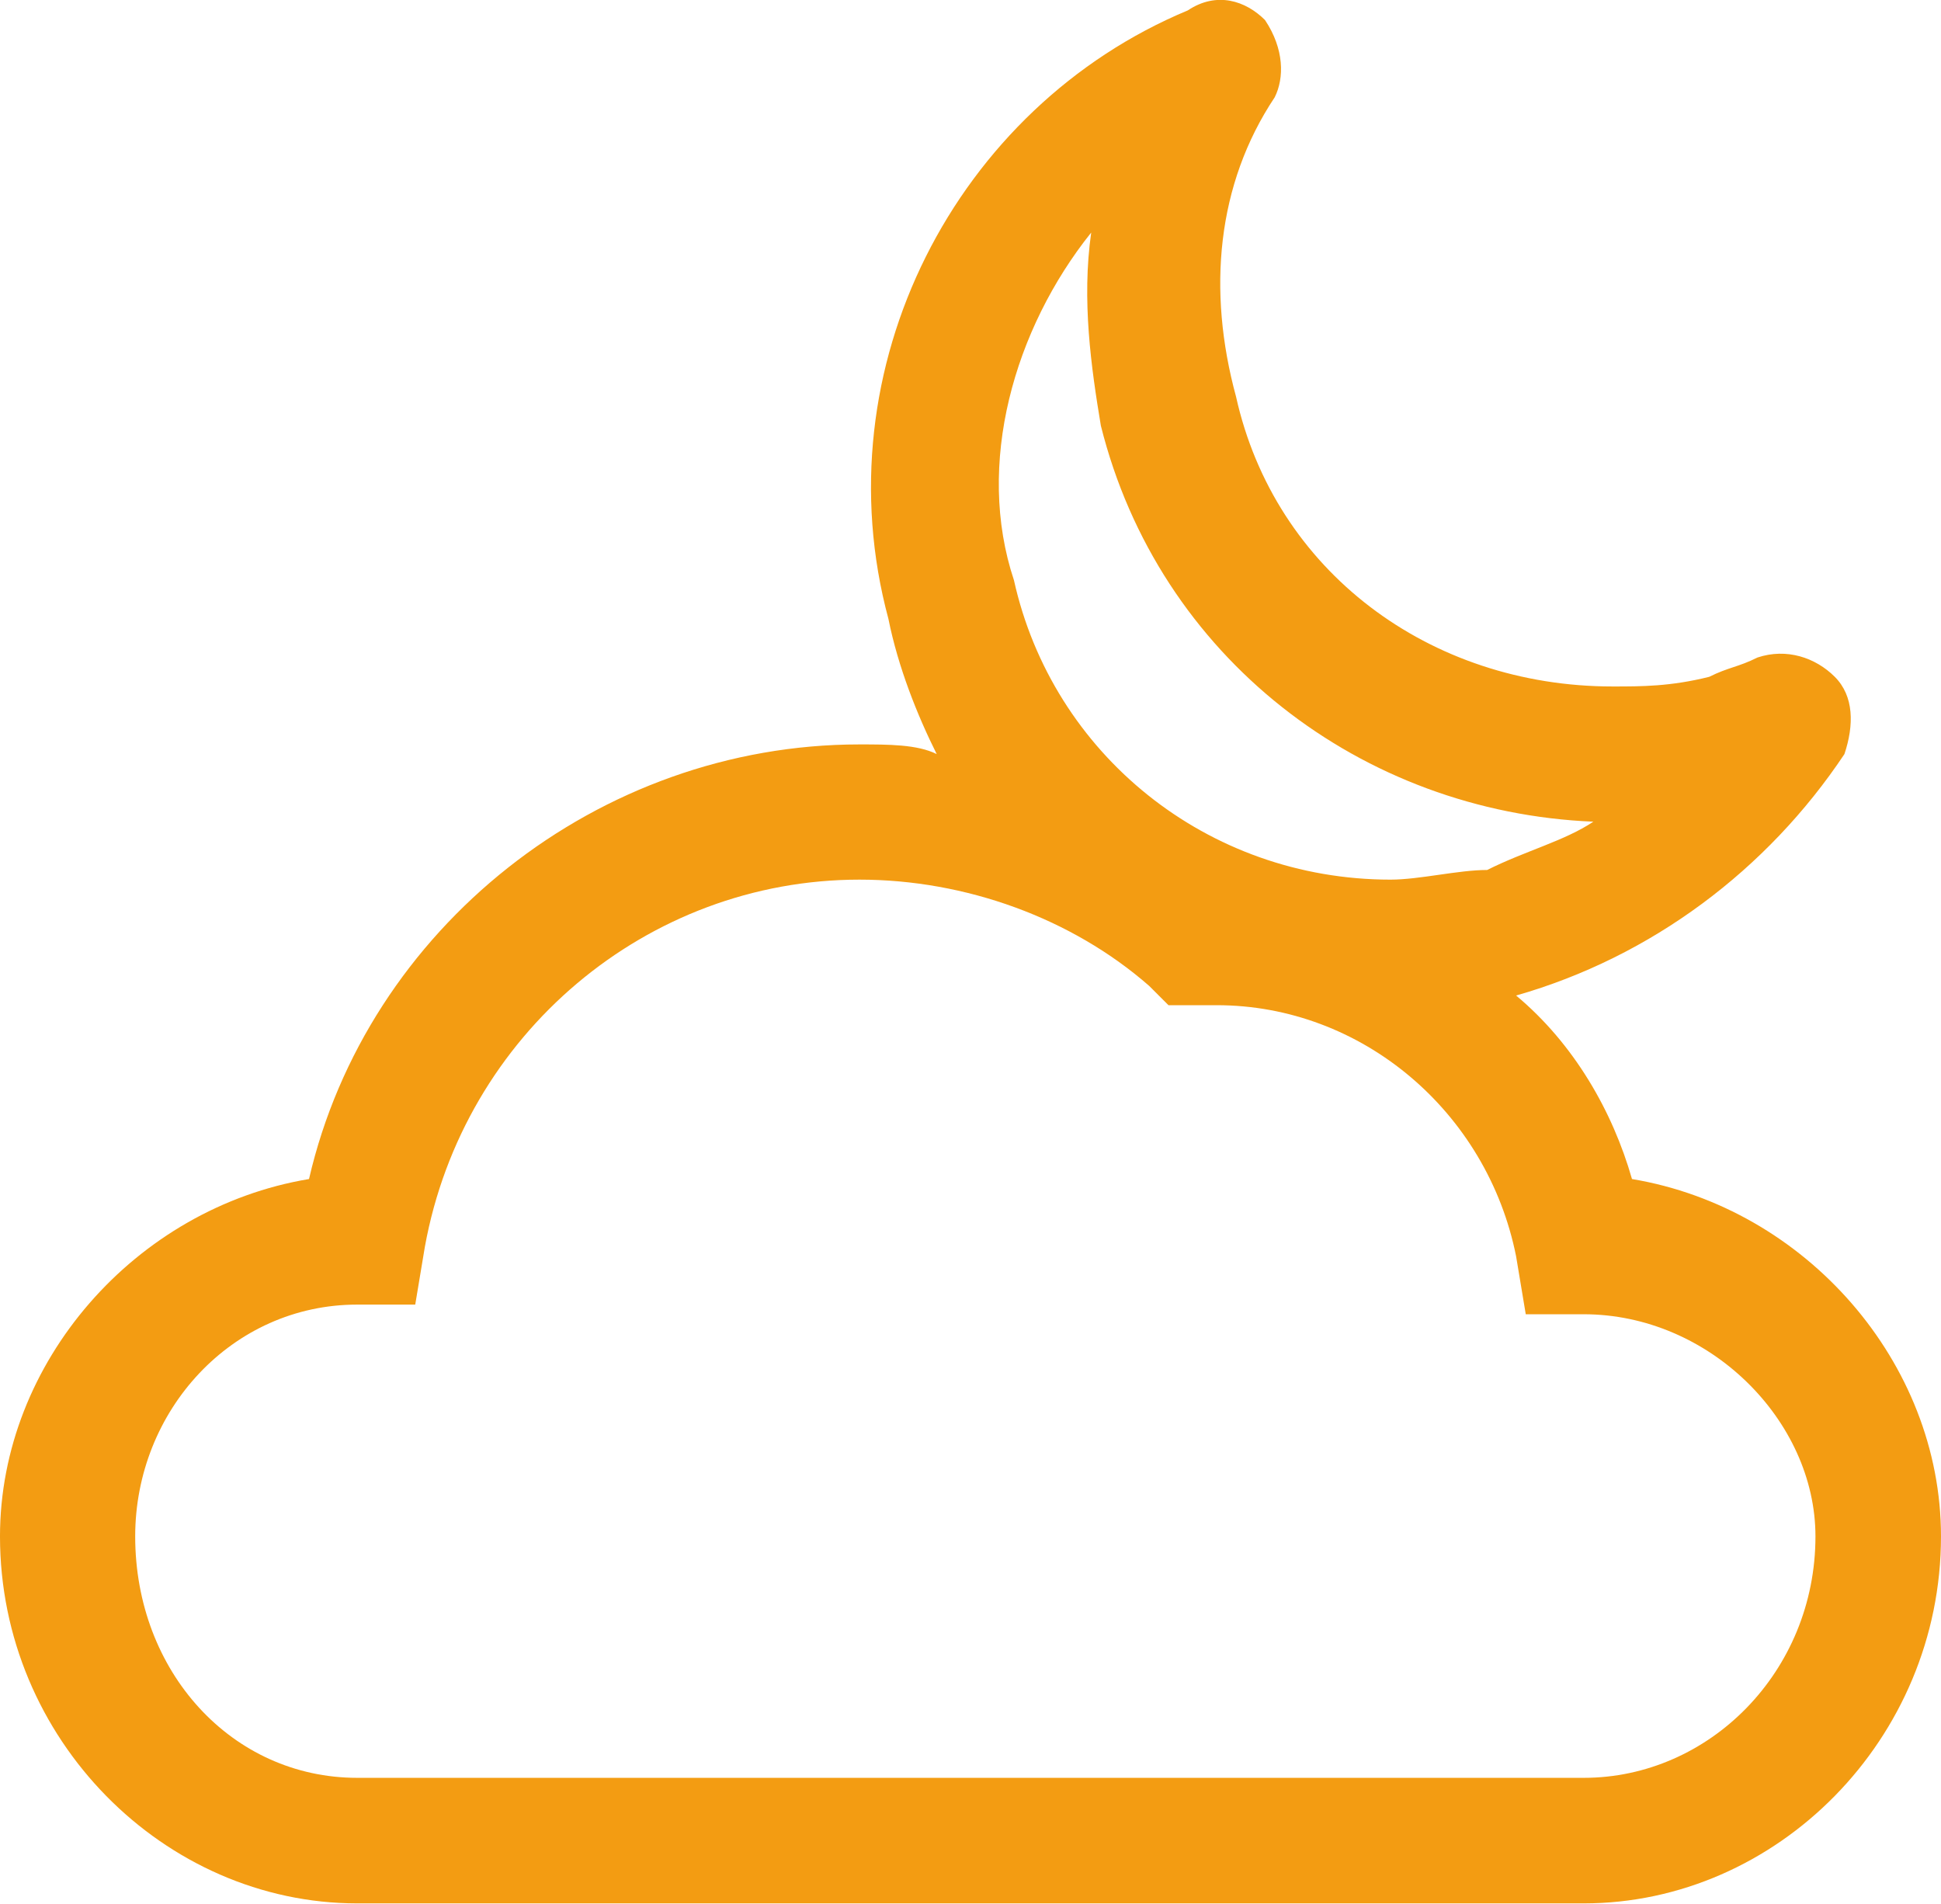
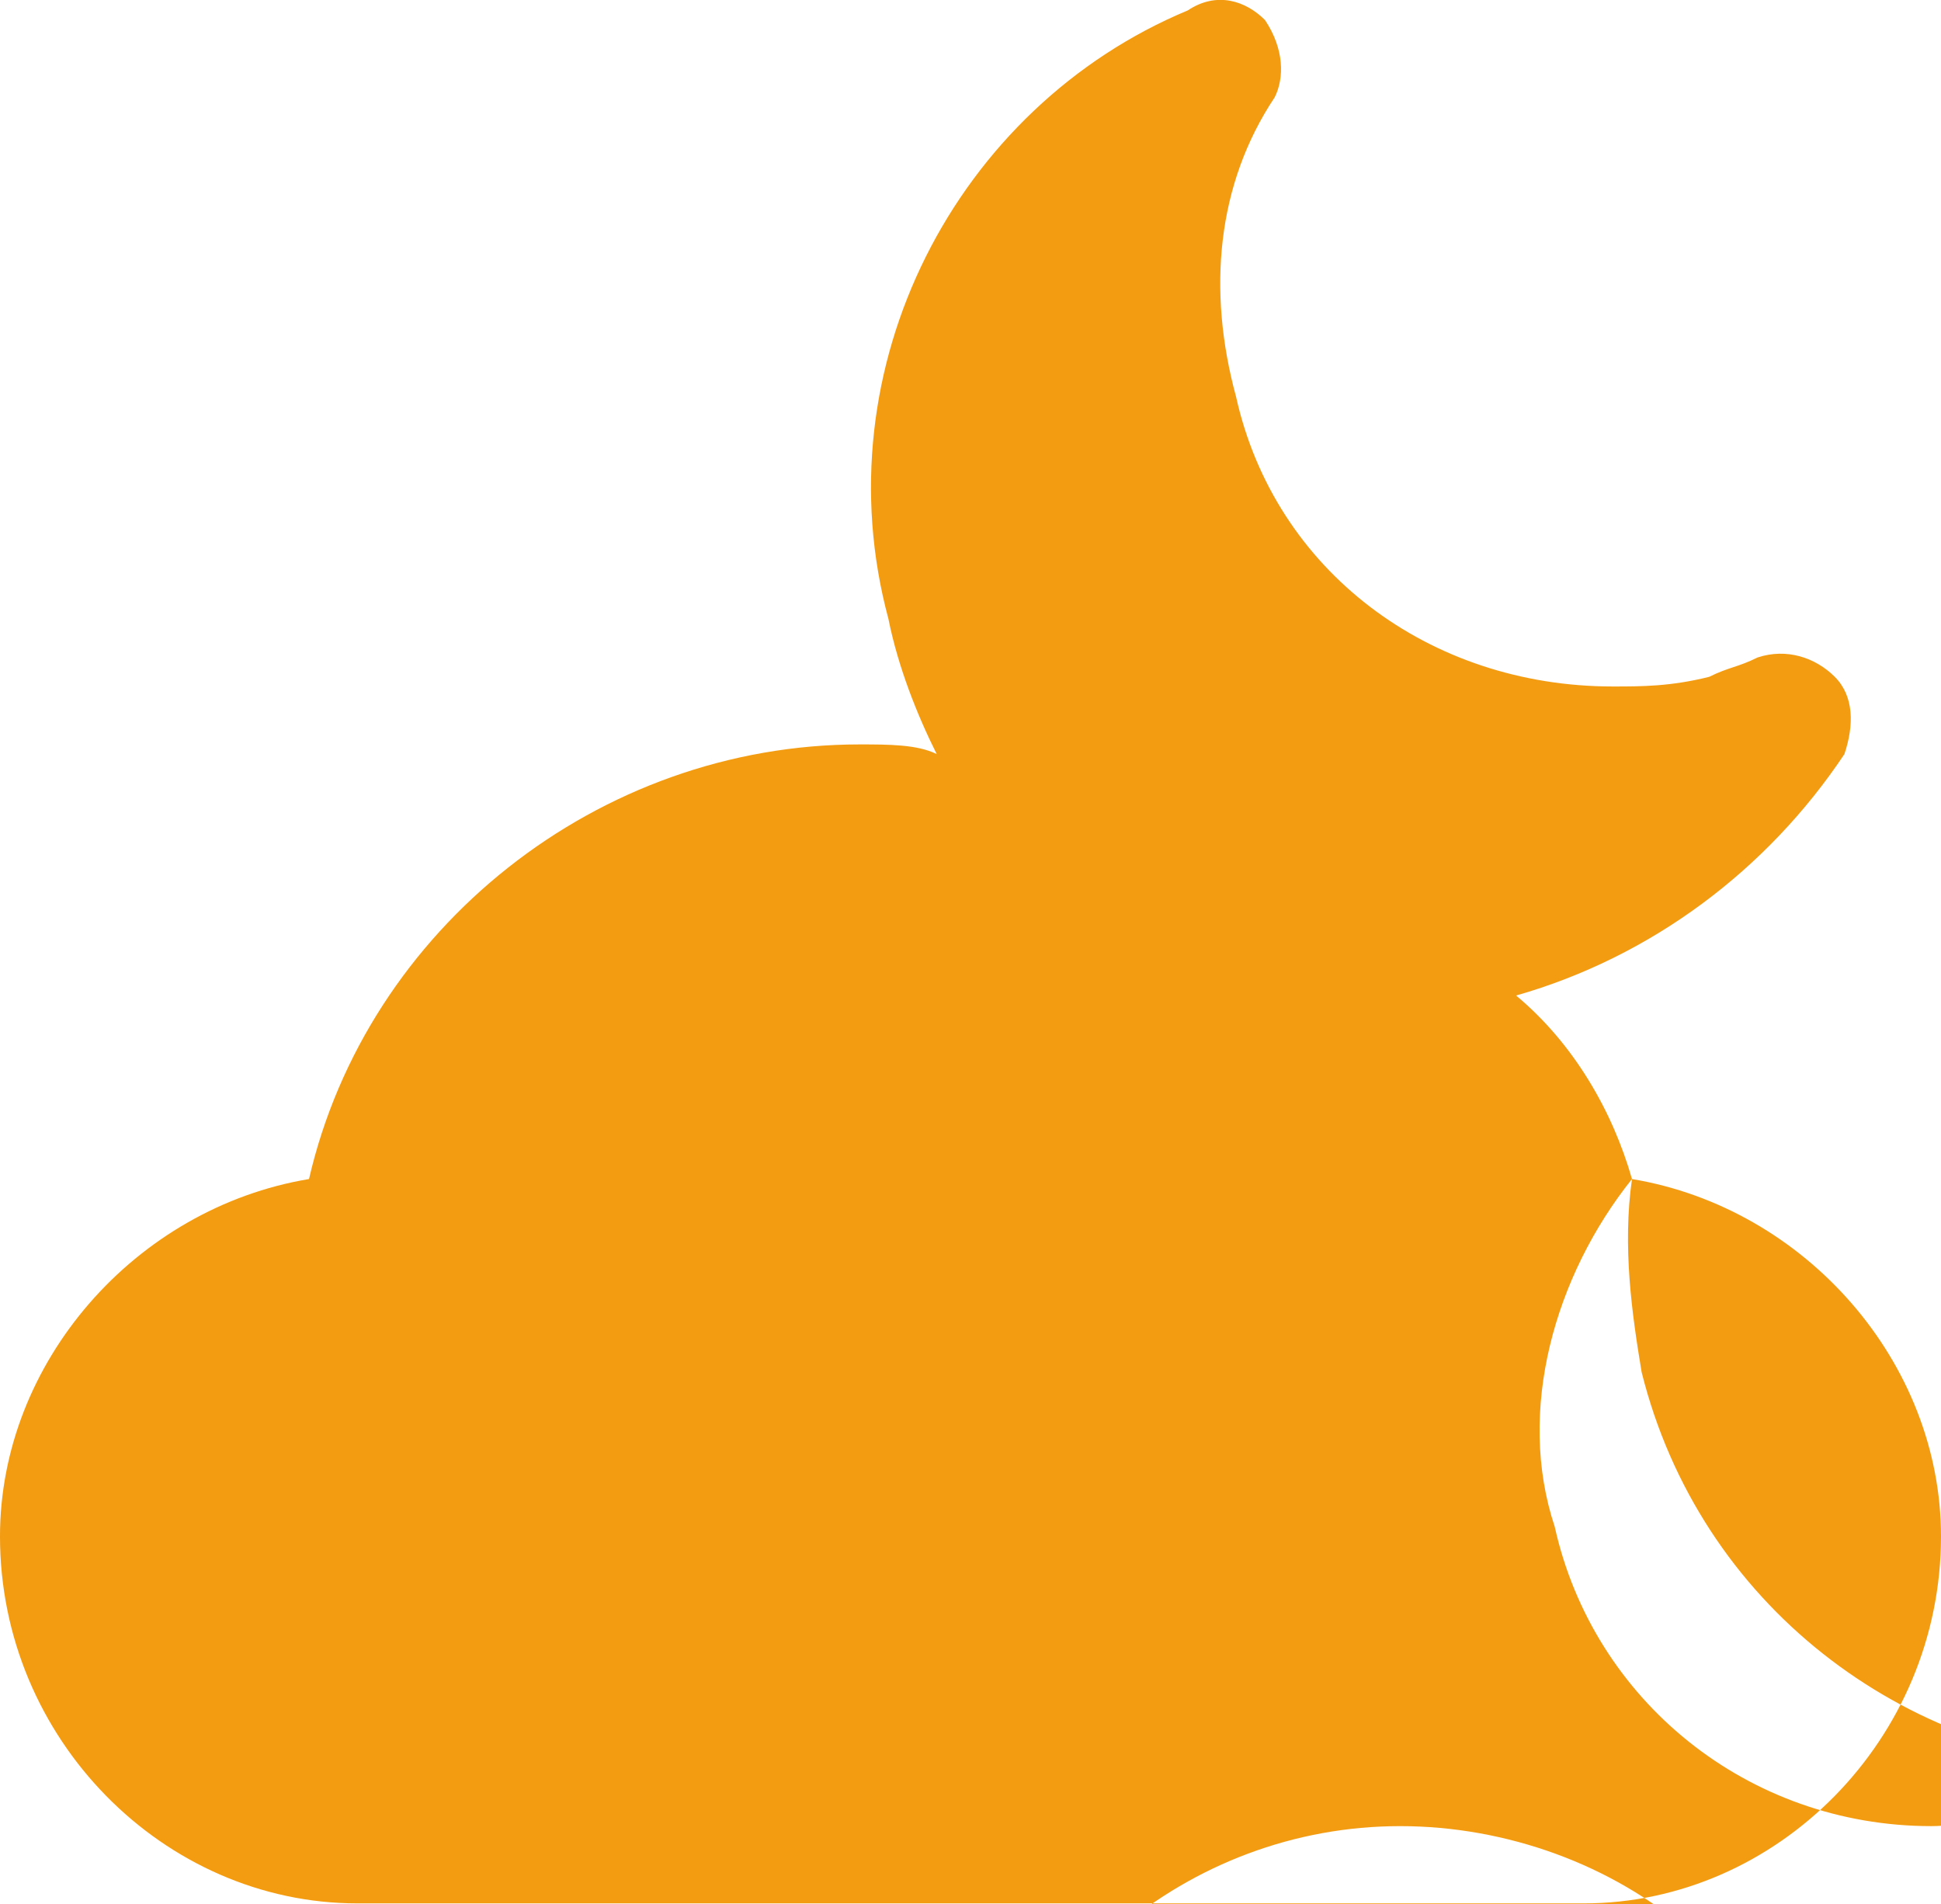
<svg xmlns="http://www.w3.org/2000/svg" xml:space="preserve" width="23.27mm" height="22.825mm" version="1.1" style="shape-rendering:geometricPrecision; text-rendering:geometricPrecision; image-rendering:optimizeQuality; fill-rule:evenodd; clip-rule:evenodd" viewBox="0 0 201 197">
  <defs>
    <style type="text/css">
   
    .fil0 {fill:#F39C12}
   
  </style>
  </defs>
  <g id="Слой_x0020_1">
-     <path class="fil0" d="M169 122c-2,-7 -6,-14 -12,-19 0,0 0,0 0,0 14,-4 26,-13 34,-25 1,-3 1,-6 -1,-8 -2,-2 -5,-3 -8,-2 -2,1 -3,1 -5,2 -4,1 -7,1 -10,1 -19,0 -35,-12 -39,-30 -3,-11 -2,-22 4,-31 1,-2 1,-5 -1,-8 -2,-2 -5,-3 -8,-1 -24,10 -38,37 -31,63 1,5 3,10 5,14 -2,-1 -5,-1 -8,-1 -27,0 -51,19 -57,45 -18,3 -32,19 -32,37 0,21 17,38 37,38l127 0c20,0 37,-17 37,-38 0,-18 -14,-34 -32,-37zm-56 -98c-1,7 0,14 1,20 6,24 27,40 51,41 -3,2 -7,3 -11,5 -3,0 -7,1 -10,1 -19,0 -35,-13 -39,-31 -4,-12 0,-26 8,-36zm51 160l-127 0c-13,0 -23,-11 -23,-25 0,-13 10,-24 23,-24 0,0 0,0 0,0l6 0 1 -6c4,-22 23,-38 45,-38 11,0 22,4 30,11l2 2 3 0 2 0c15,0 28,11 31,26l1 6 5 0c0,0 1,0 1,0 13,0 24,11 24,23 0,14 -11,25 -24,25z" />
+     <path class="fil0" d="M169 122c-2,-7 -6,-14 -12,-19 0,0 0,0 0,0 14,-4 26,-13 34,-25 1,-3 1,-6 -1,-8 -2,-2 -5,-3 -8,-2 -2,1 -3,1 -5,2 -4,1 -7,1 -10,1 -19,0 -35,-12 -39,-30 -3,-11 -2,-22 4,-31 1,-2 1,-5 -1,-8 -2,-2 -5,-3 -8,-1 -24,10 -38,37 -31,63 1,5 3,10 5,14 -2,-1 -5,-1 -8,-1 -27,0 -51,19 -57,45 -18,3 -32,19 -32,37 0,21 17,38 37,38l127 0c20,0 37,-17 37,-38 0,-18 -14,-34 -32,-37zc-1,7 0,14 1,20 6,24 27,40 51,41 -3,2 -7,3 -11,5 -3,0 -7,1 -10,1 -19,0 -35,-13 -39,-31 -4,-12 0,-26 8,-36zm51 160l-127 0c-13,0 -23,-11 -23,-25 0,-13 10,-24 23,-24 0,0 0,0 0,0l6 0 1 -6c4,-22 23,-38 45,-38 11,0 22,4 30,11l2 2 3 0 2 0c15,0 28,11 31,26l1 6 5 0c0,0 1,0 1,0 13,0 24,11 24,23 0,14 -11,25 -24,25z" />
  </g>
</svg>